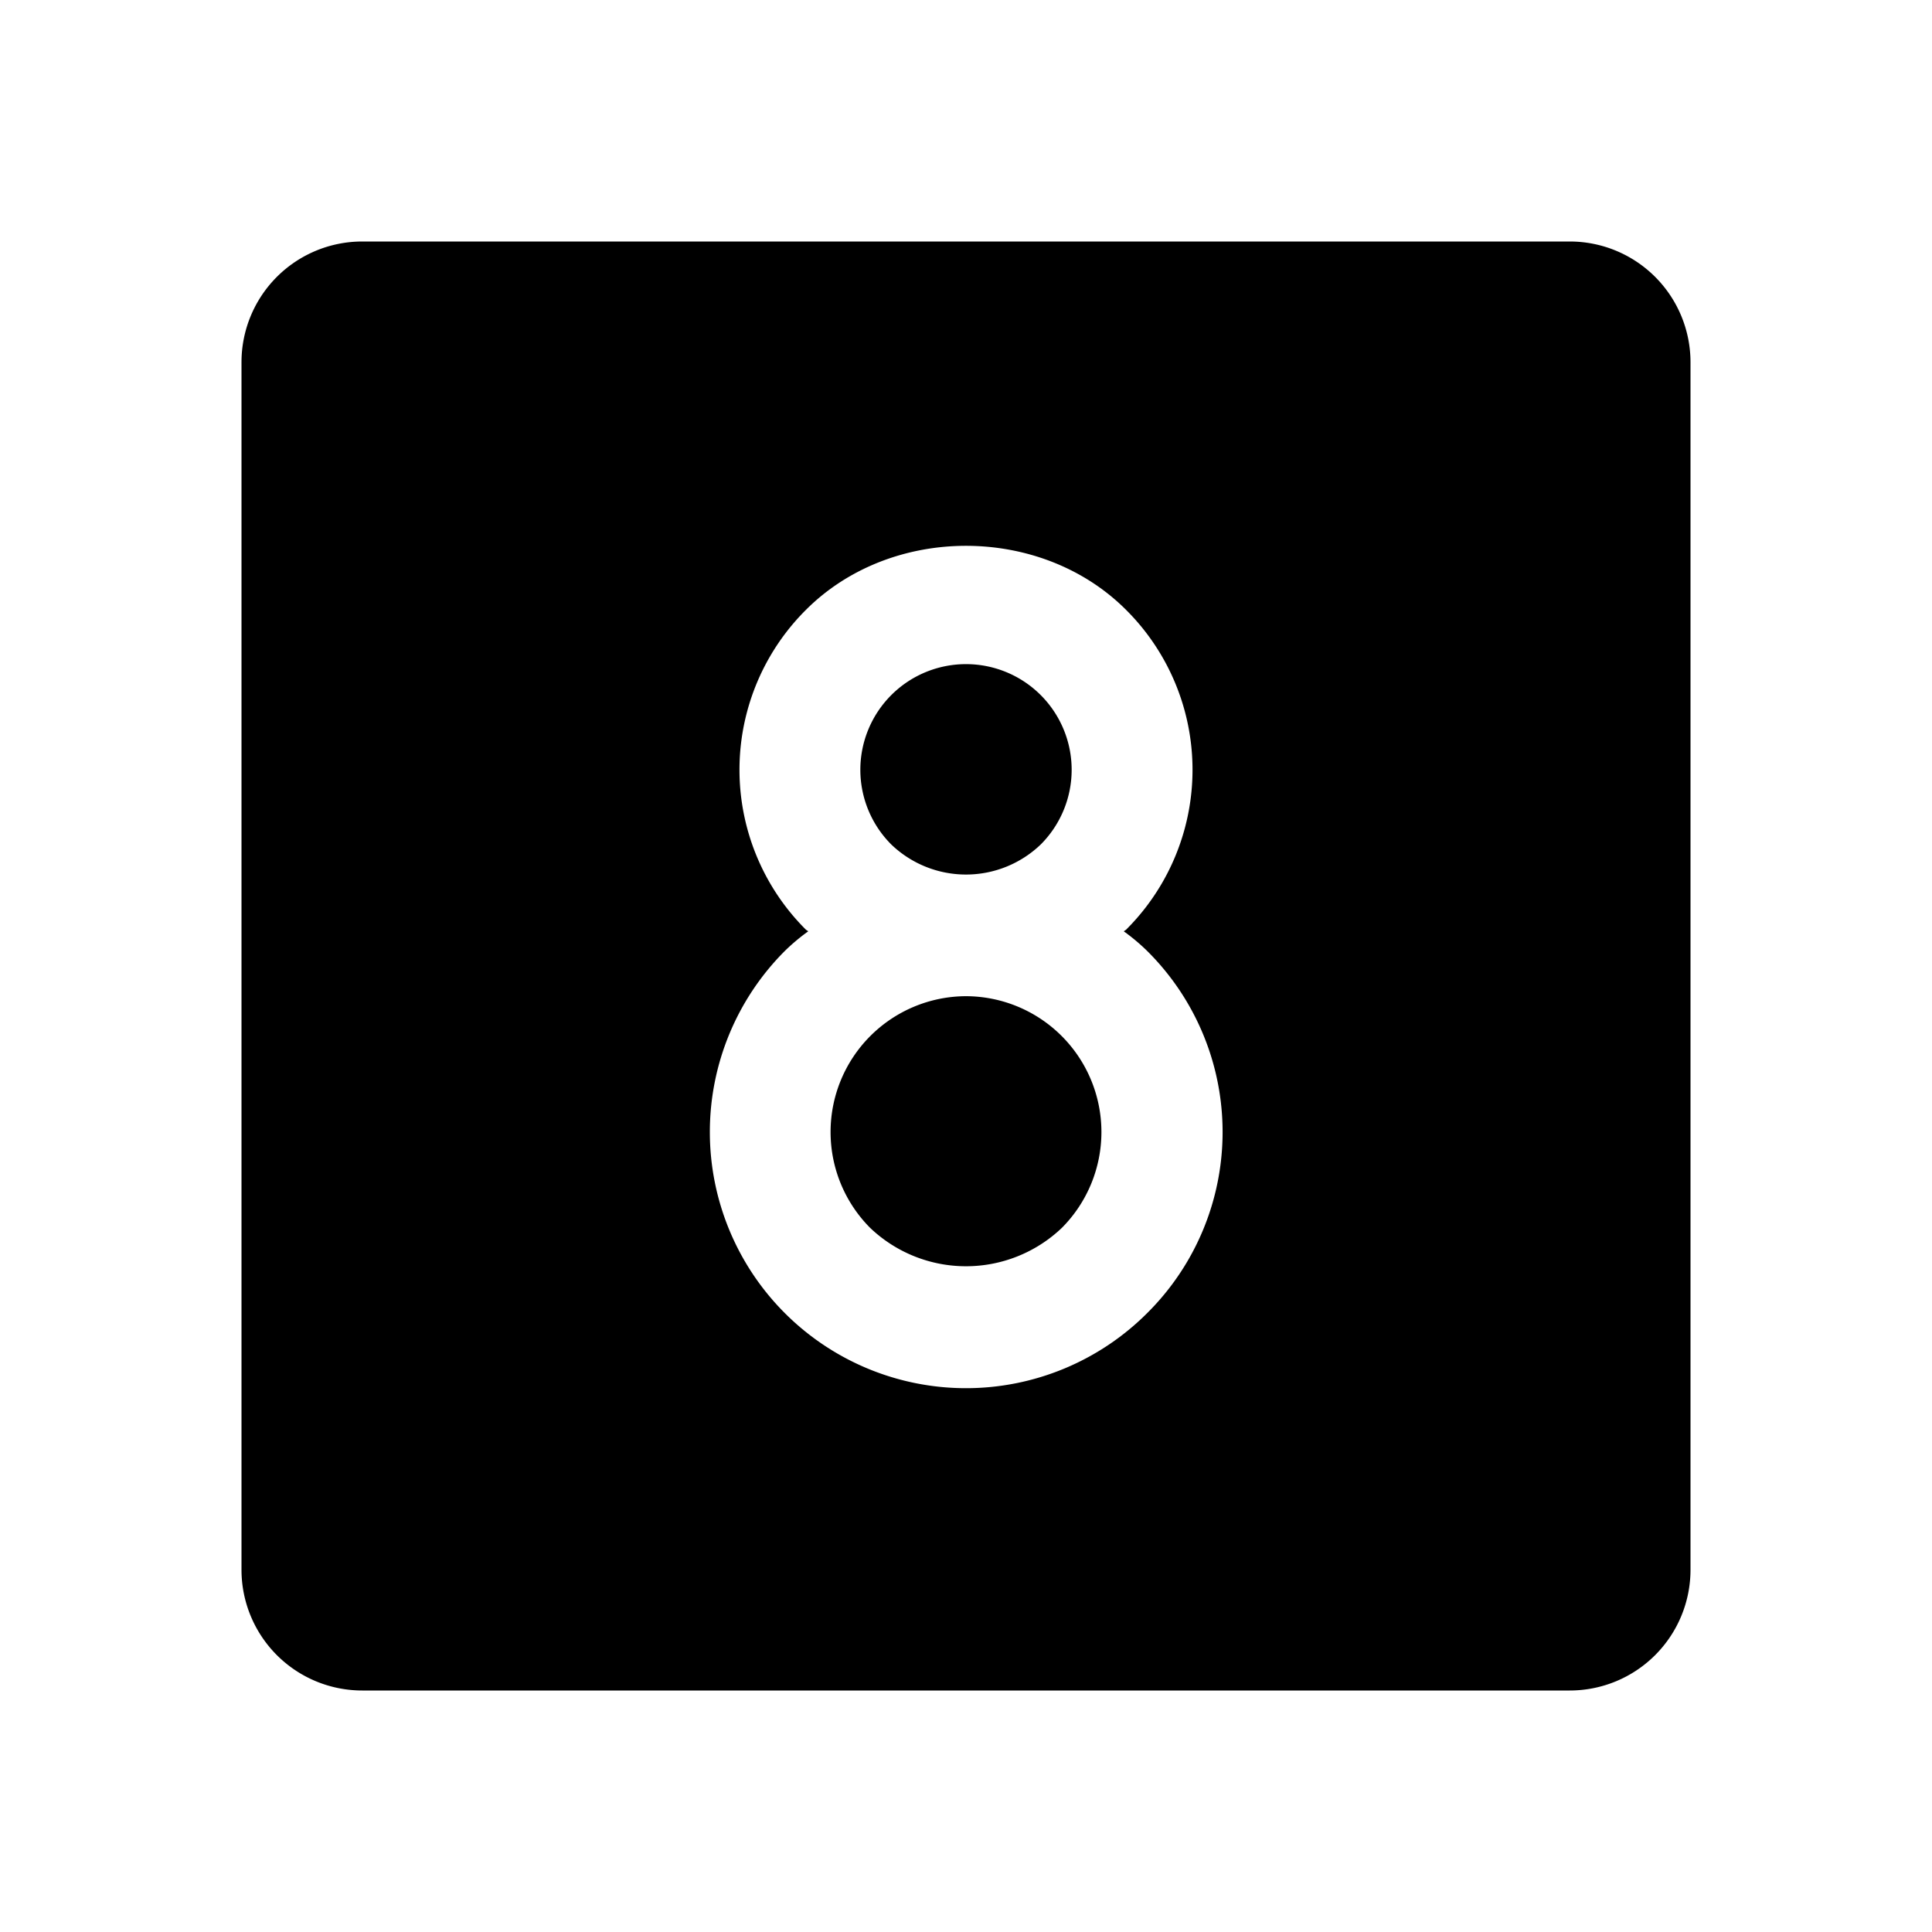
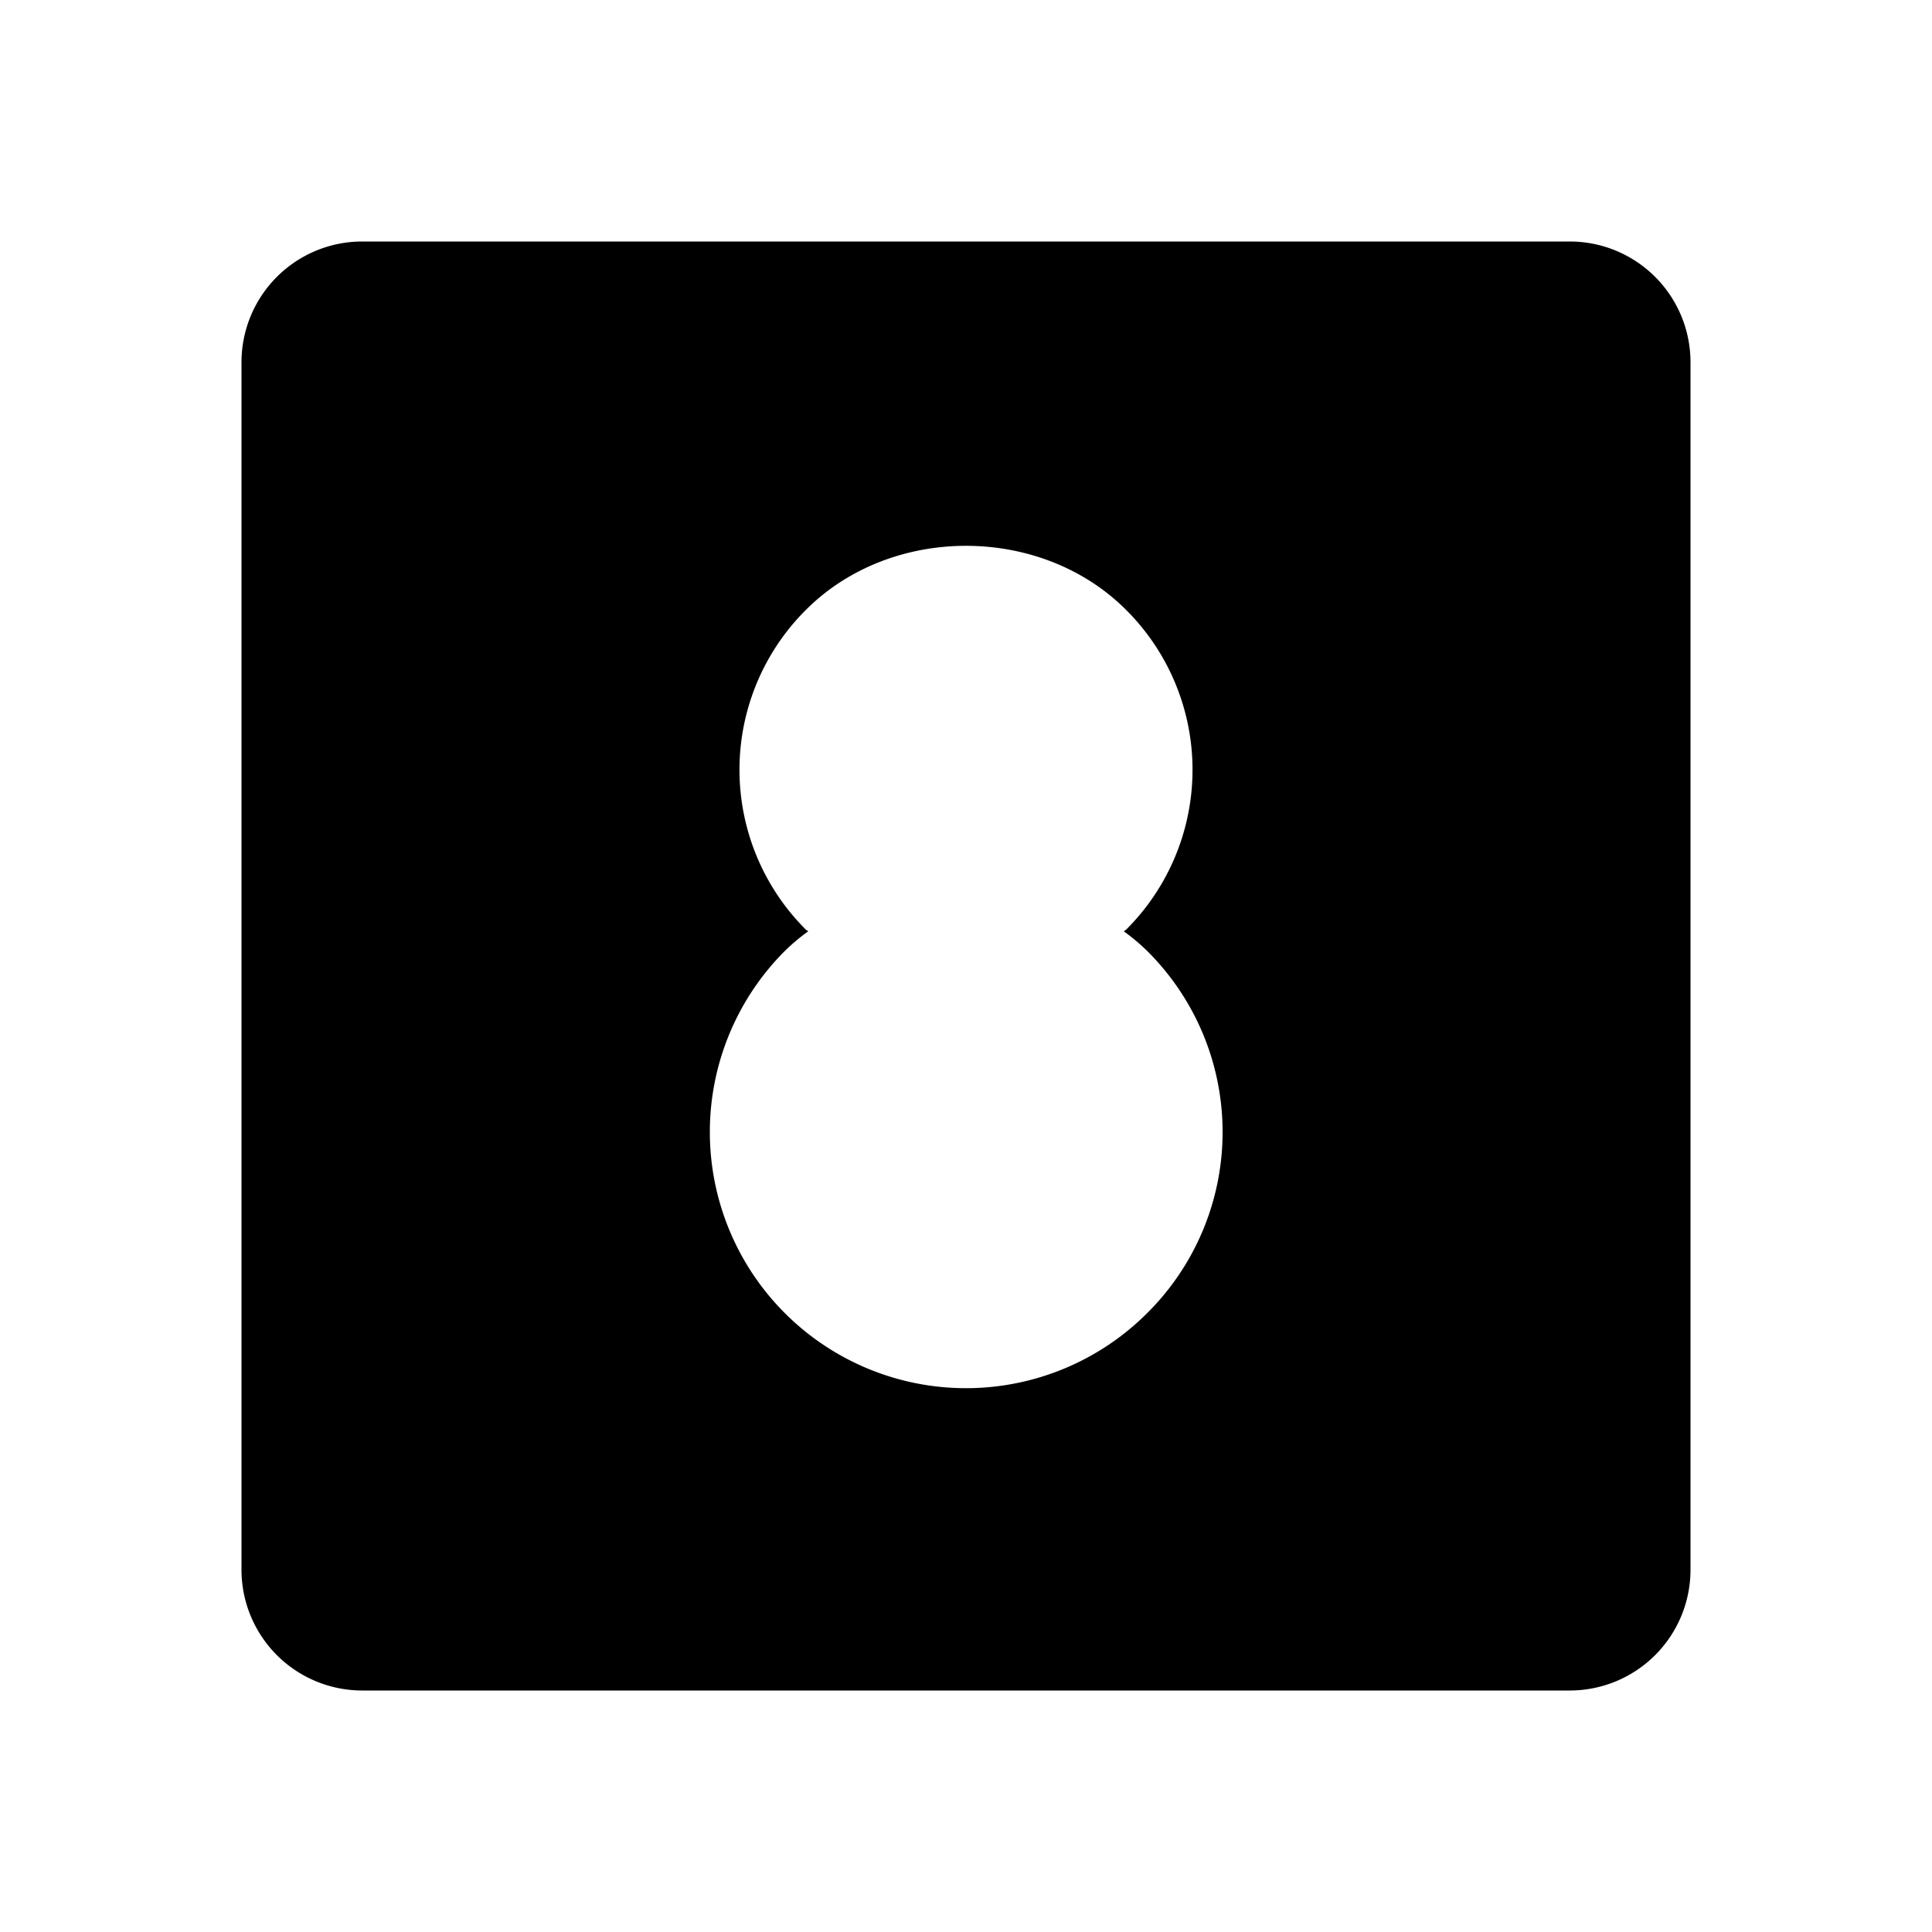
<svg xmlns="http://www.w3.org/2000/svg" viewBox="0 0 256 256">
-   <rect width="256" height="256" fill="none" />
-   <path d="M137.9,111.9a14,14,0,1,0-19.8,0A14.3,14.3,0,0,0,137.9,111.9Z" />
-   <path d="M128,132a18,18,0,0,0-12.7,30.7,18.4,18.4,0,0,0,25.4,0A18,18,0,0,0,128,132Z" />
+   <path d="M137.9,111.9A14.3,14.3,0,0,0,137.9,111.9Z" />
  <path d="M208,32H48A16,16,0,0,0,32,48V208a16,16,0,0,0,16,16H208a16,16,0,0,0,16-16V48A16,16,0,0,0,208,32ZM152,174a33.9,33.9,0,1,1-48-48,26.6,26.6,0,0,1,3.1-2.6l-.3-.2a29.9,29.9,0,0,1,0-42.4c11.3-11.3,31.1-11.3,42.4,0a29.9,29.9,0,0,1,0,42.4l-.3.2A26.6,26.6,0,0,1,152,126a33.8,33.8,0,0,1,0,48Z" />
</svg>